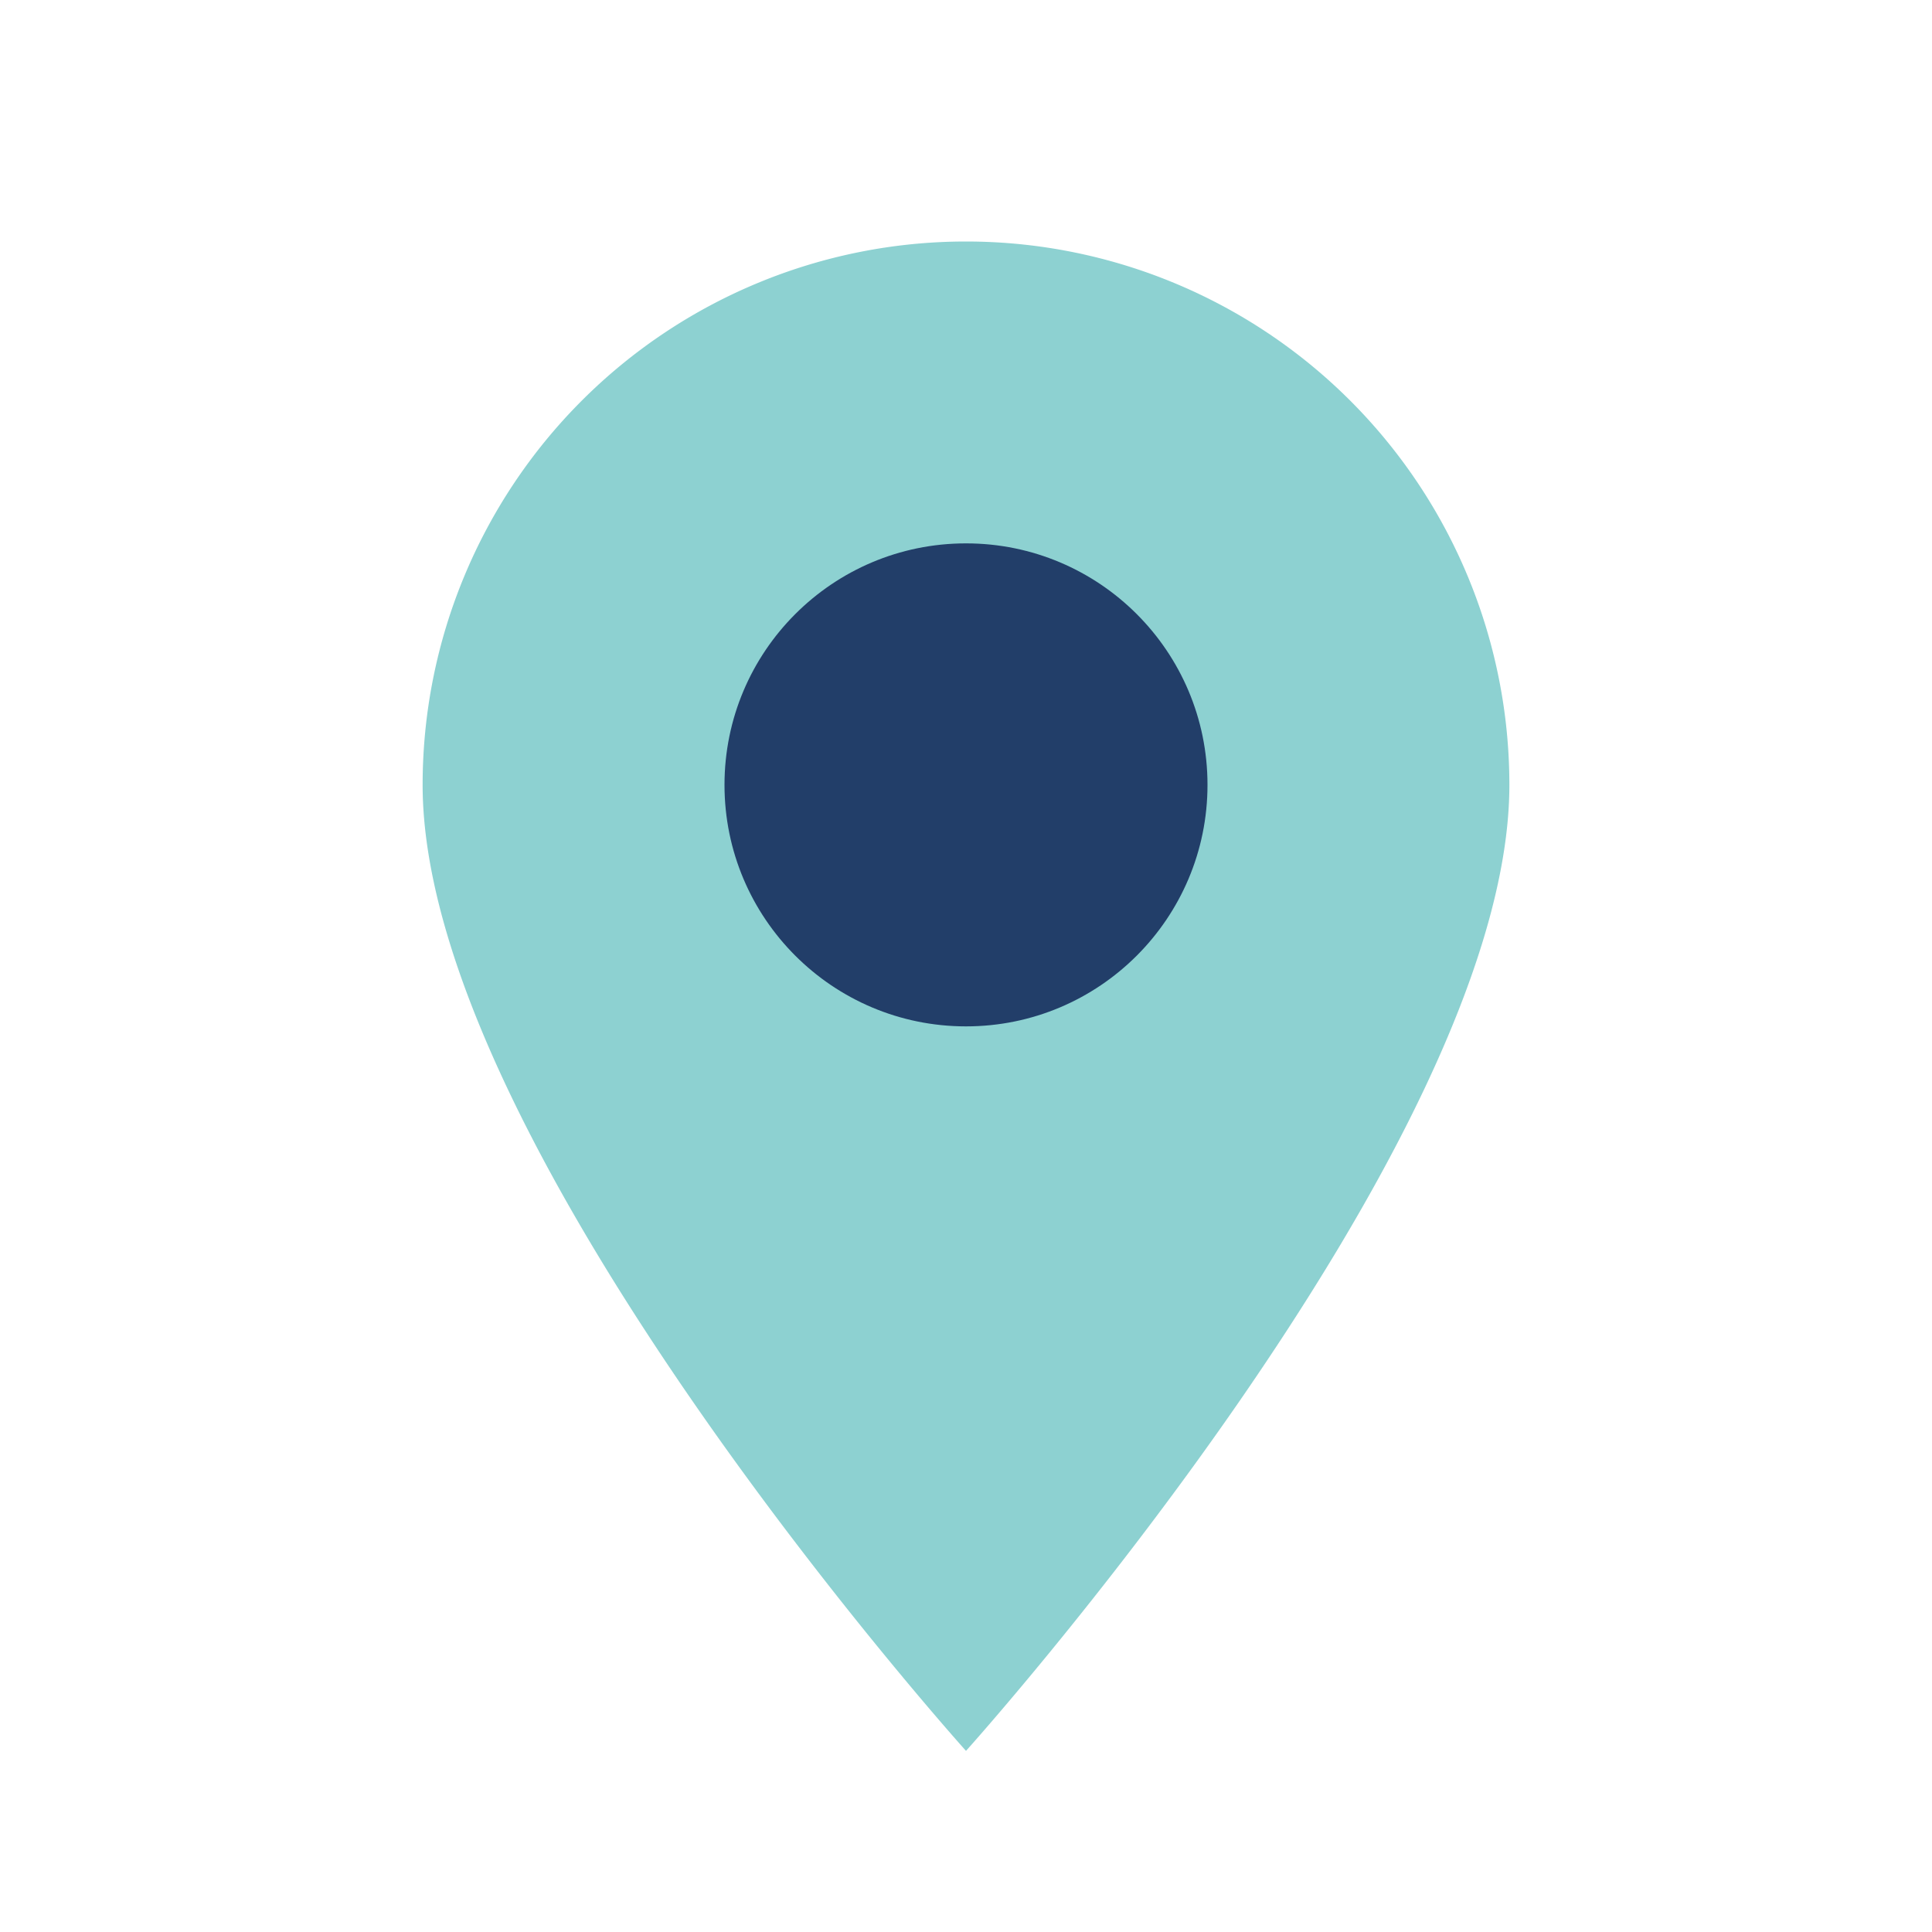
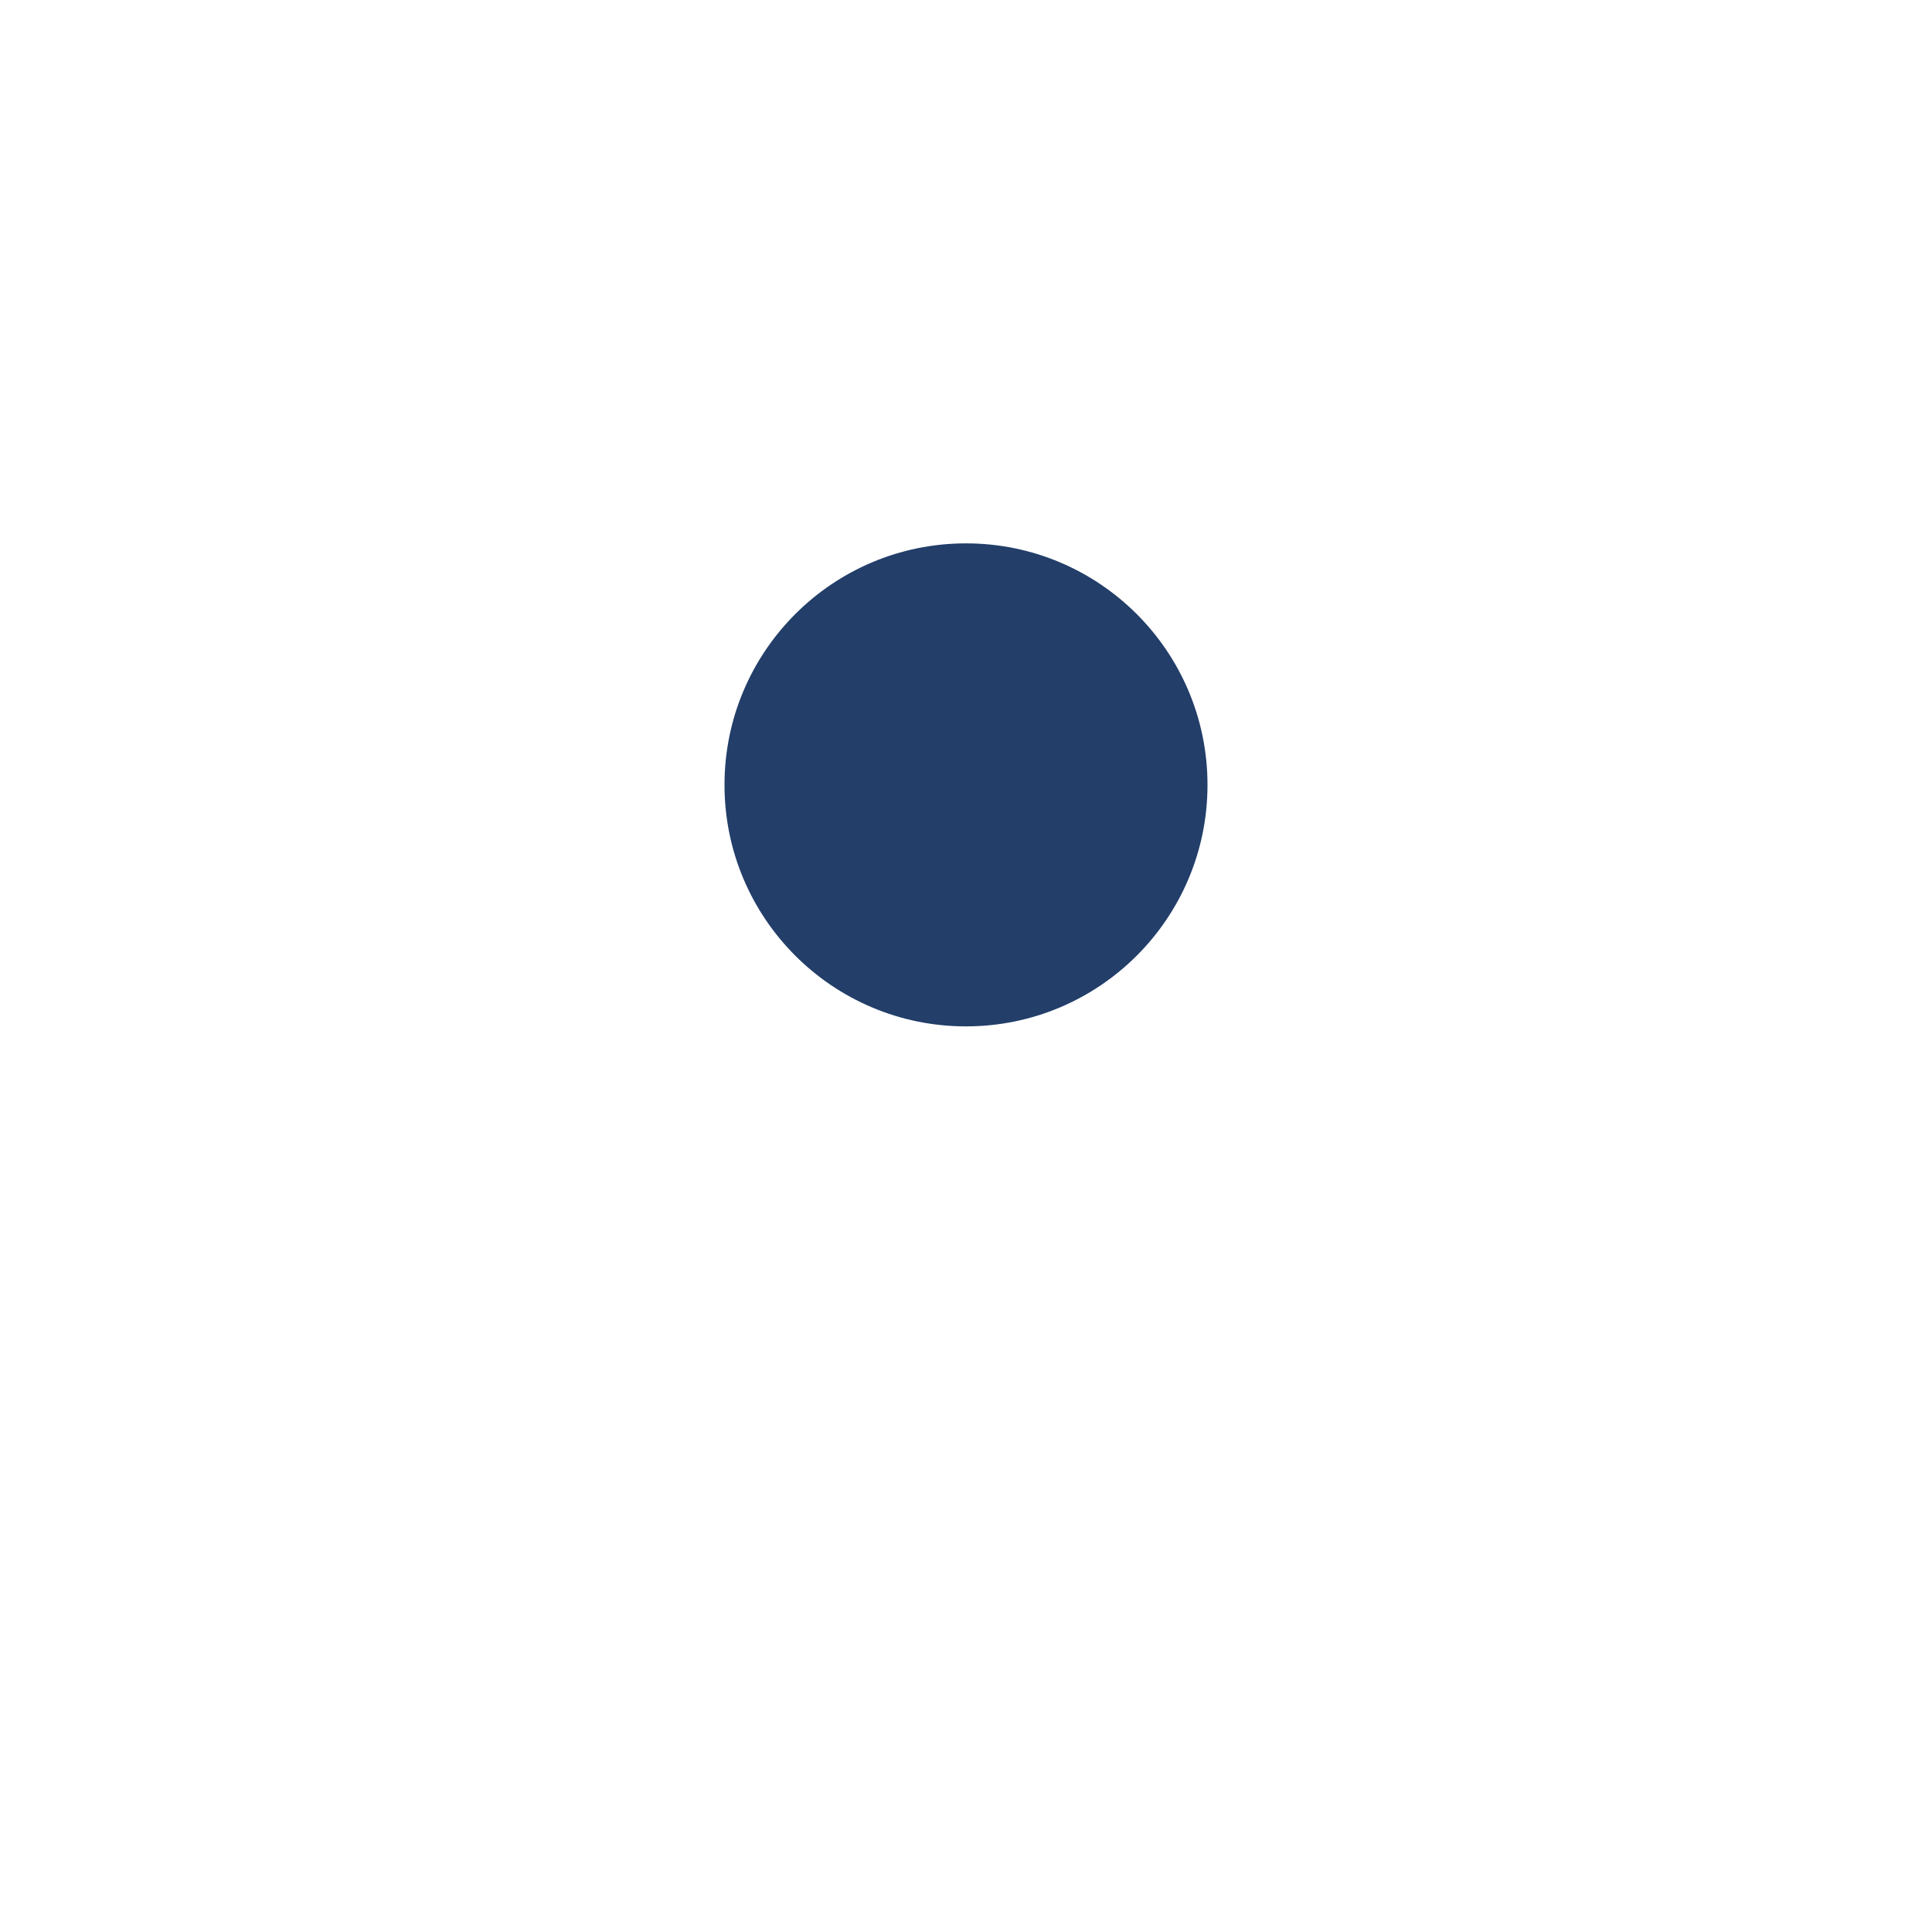
<svg xmlns="http://www.w3.org/2000/svg" width="32" height="32" viewBox="0 0 32 32">
-   <path d="M16 29s9-10 9-16A9 9 0 1 0 7 13c0 6 9 16 9 16z" fill="#8DD1D1" />
  <circle cx="16" cy="13" r="4" fill="#223E69" />
</svg>